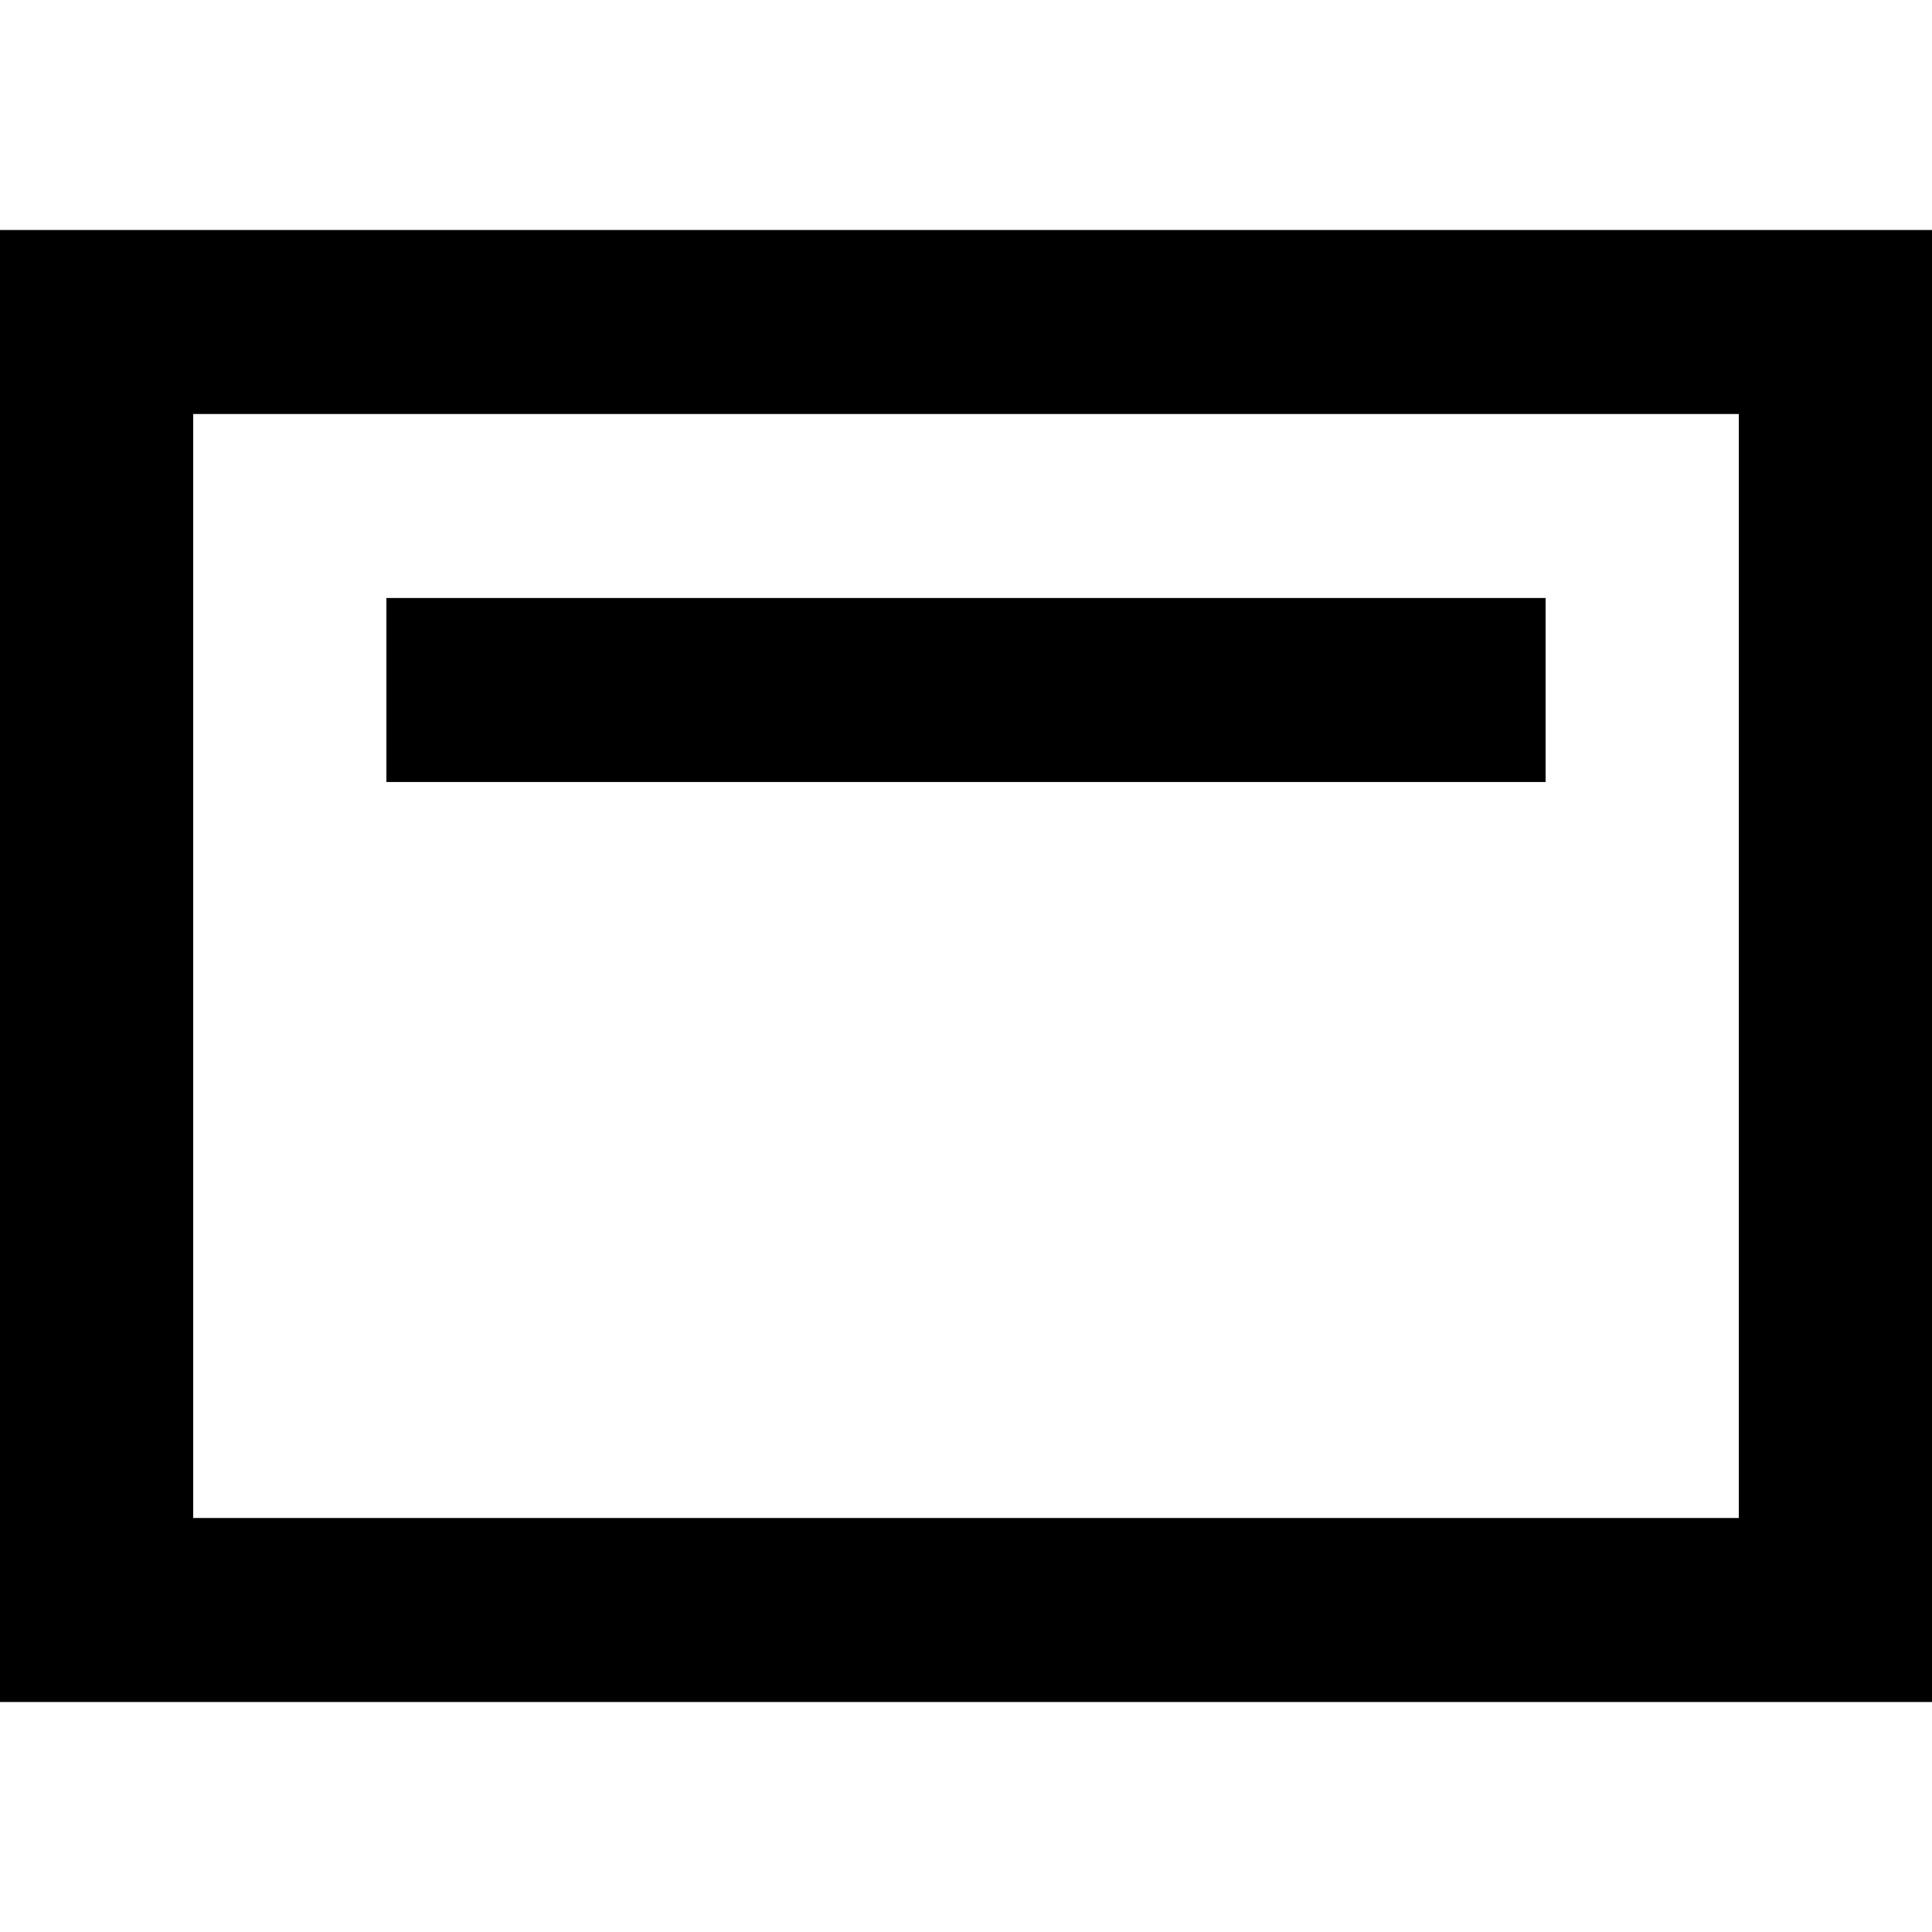
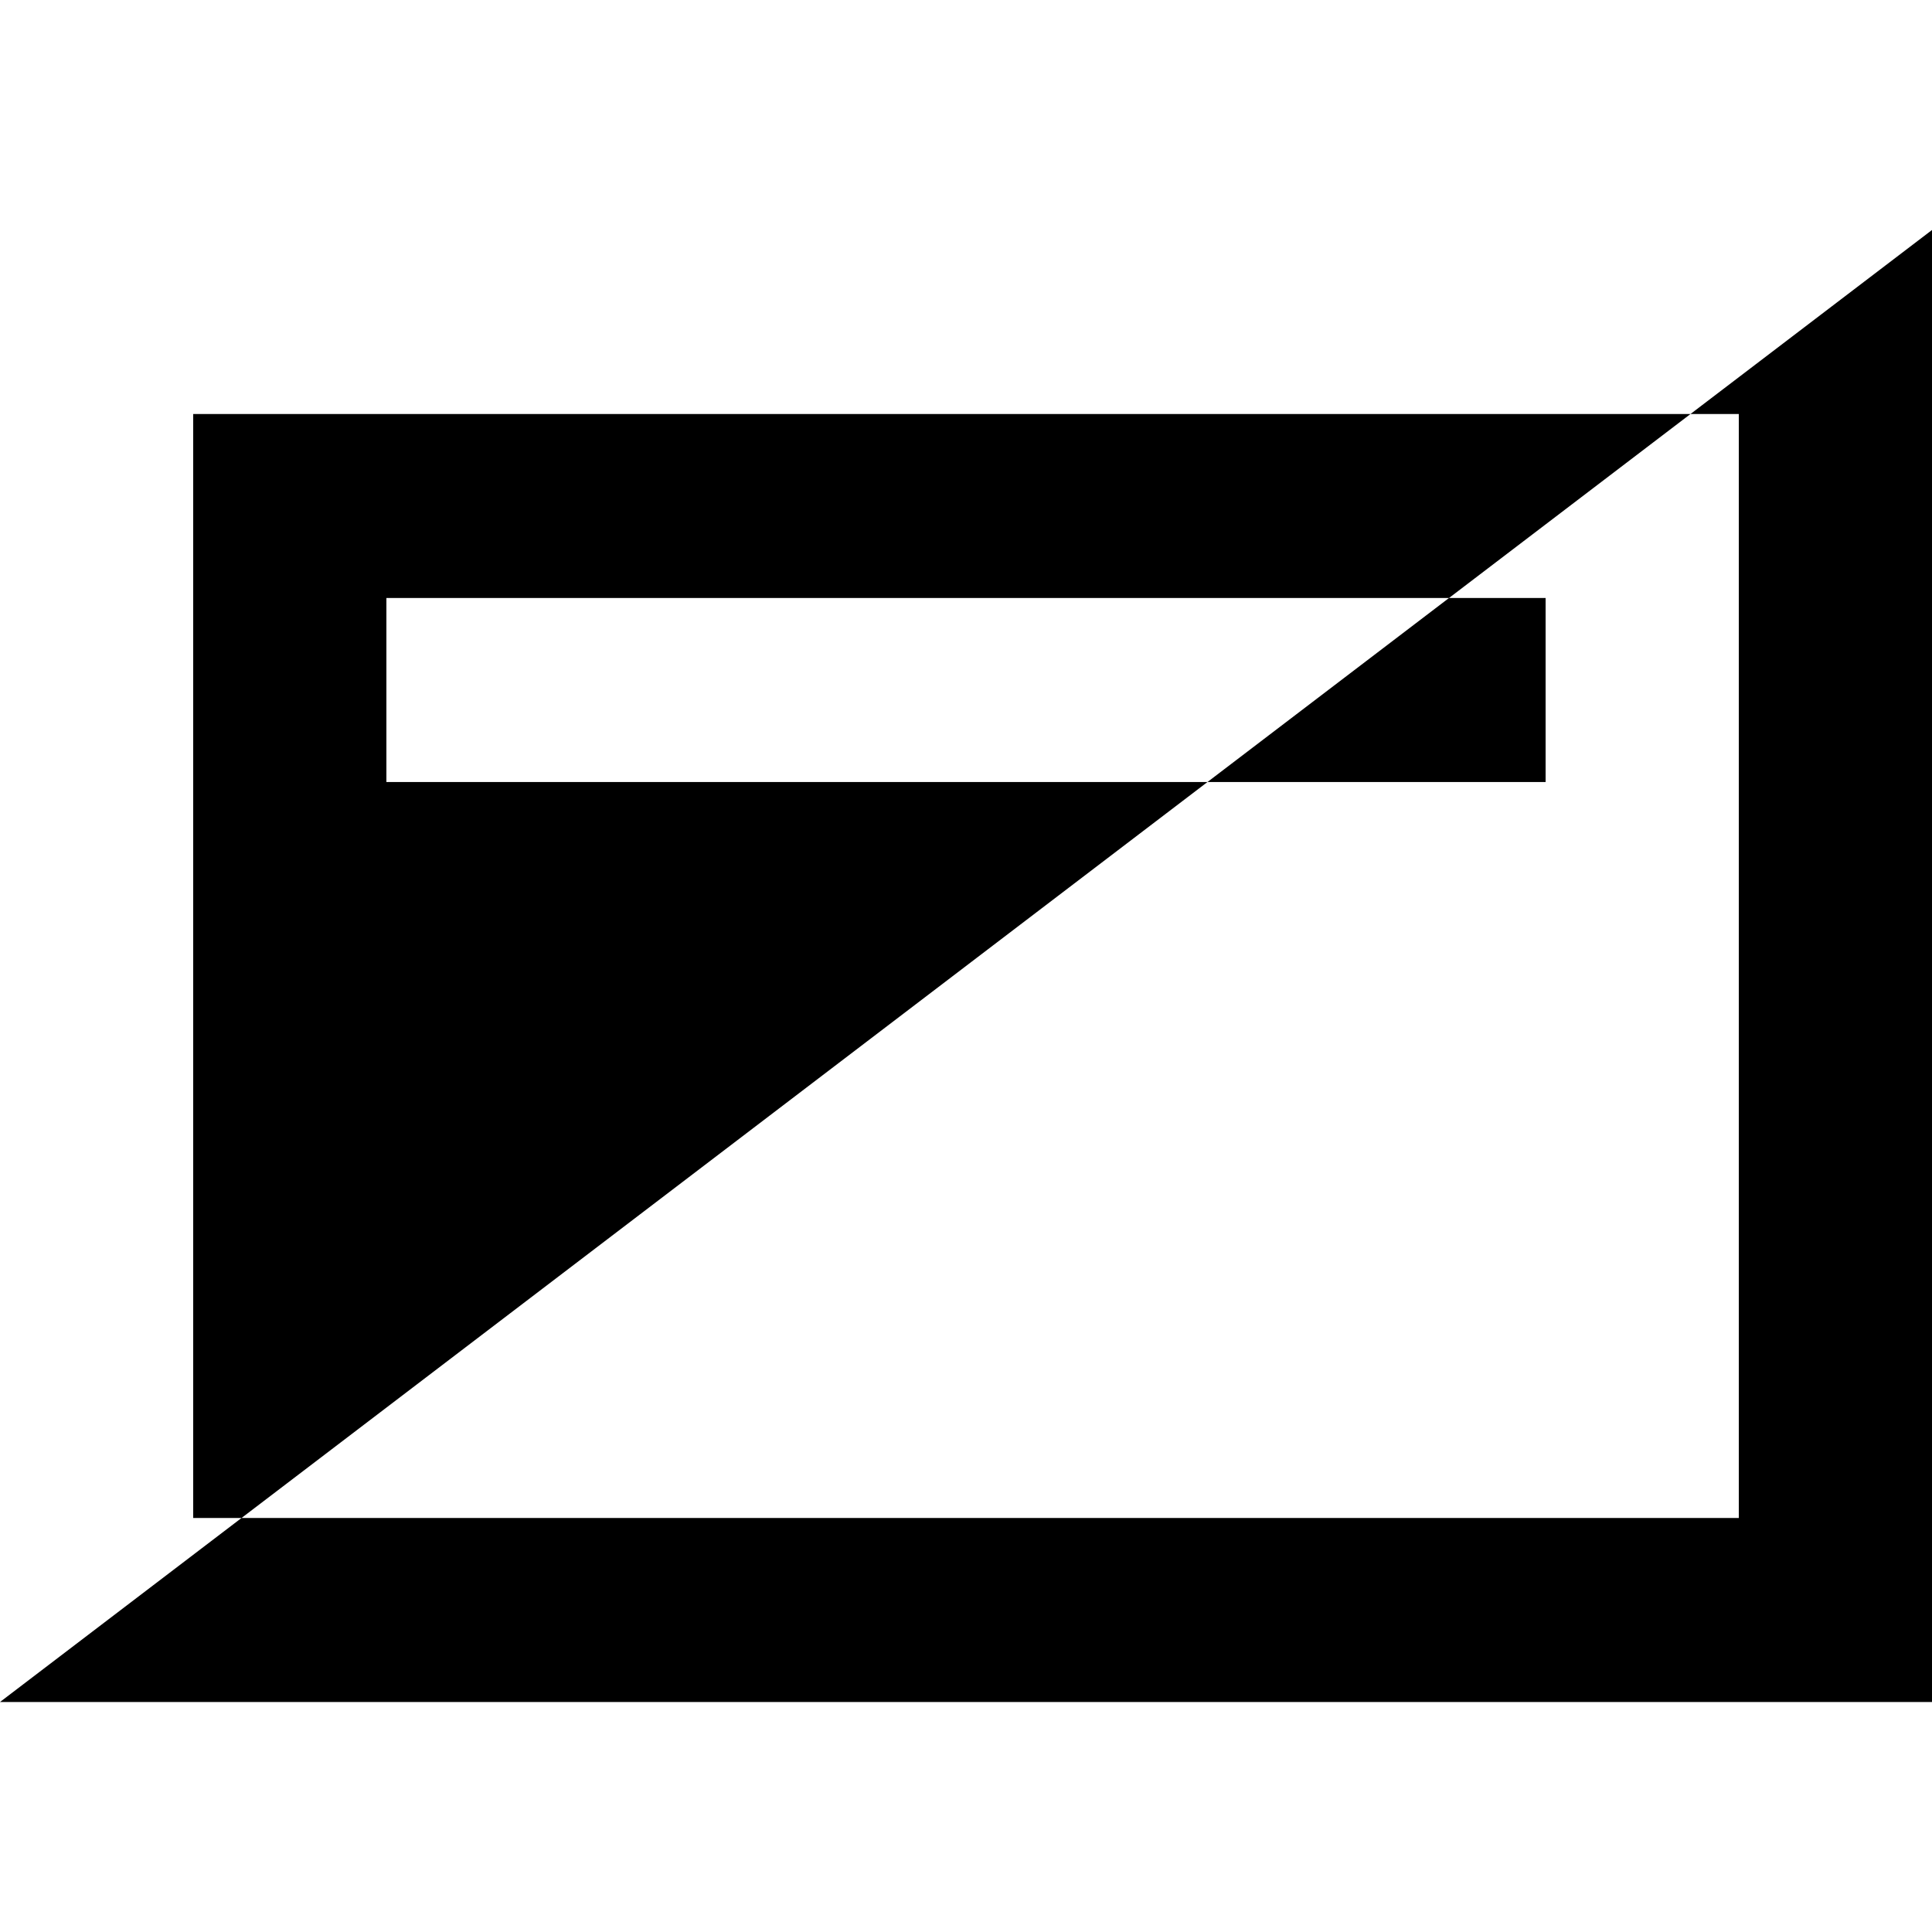
<svg xmlns="http://www.w3.org/2000/svg" width="800px" height="800px" viewBox="0 -2.5 21 21" version="1.1">
  <title>shelf_top [#1532]</title>
  <desc>Created with Sketch.</desc>
  <defs>

</defs>
  <g id="Page-1" stroke="none" stroke-width="1" fill="none" fill-rule="evenodd">
    <g id="Dribbble-Light-Preview" transform="translate(-379, -162)" fill="#000000">
      <g id="icons" transform="translate(56, 160)">
-         <path d="M325.1,16 L341.9,16 L341.9,4 L325.1,4 L325.1,16 Z M323,18 L344,18 L344,2 L323,2 L323,18 Z M327.2,8 L339.8,8 L339.8,6 L327.2,6 L327.2,8 Z" id="shelf_top-[#1532]">
+         <path d="M325.1,16 L341.9,16 L341.9,4 L325.1,4 L325.1,16 Z M323,18 L344,18 L344,2 L323,18 Z M327.2,8 L339.8,8 L339.8,6 L327.2,6 L327.2,8 Z" id="shelf_top-[#1532]">

</path>
      </g>
    </g>
  </g>
</svg>